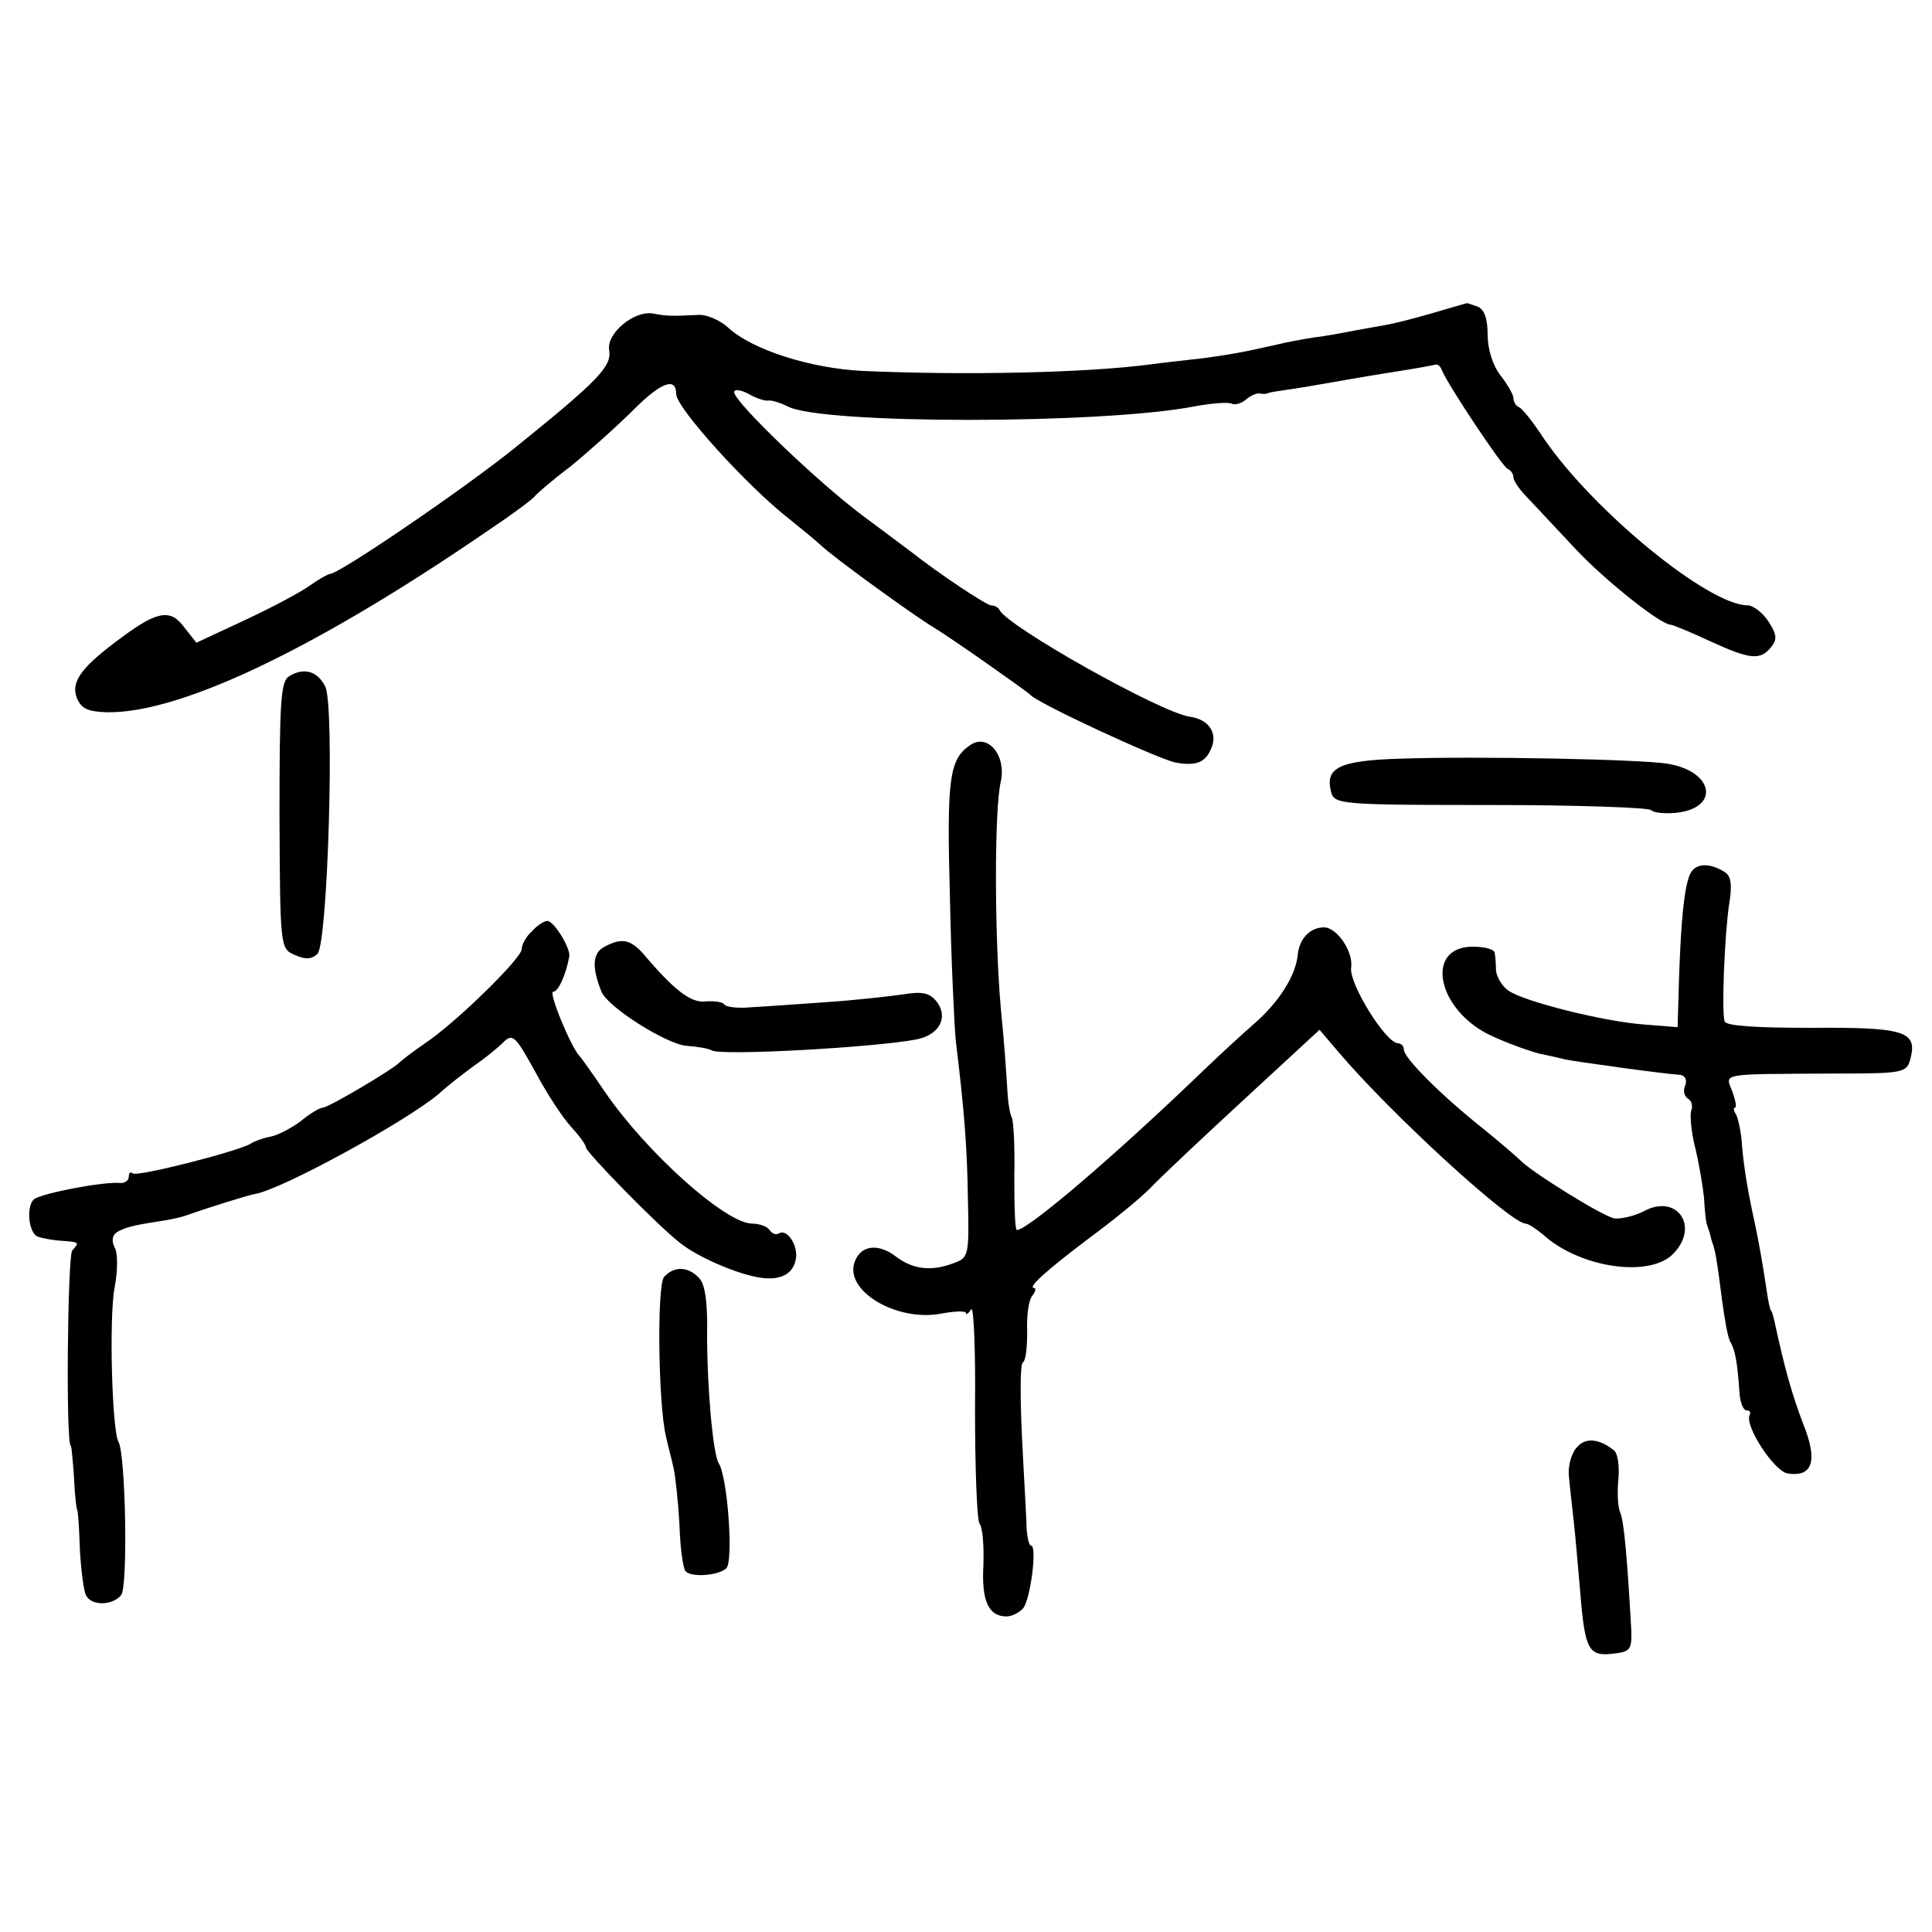
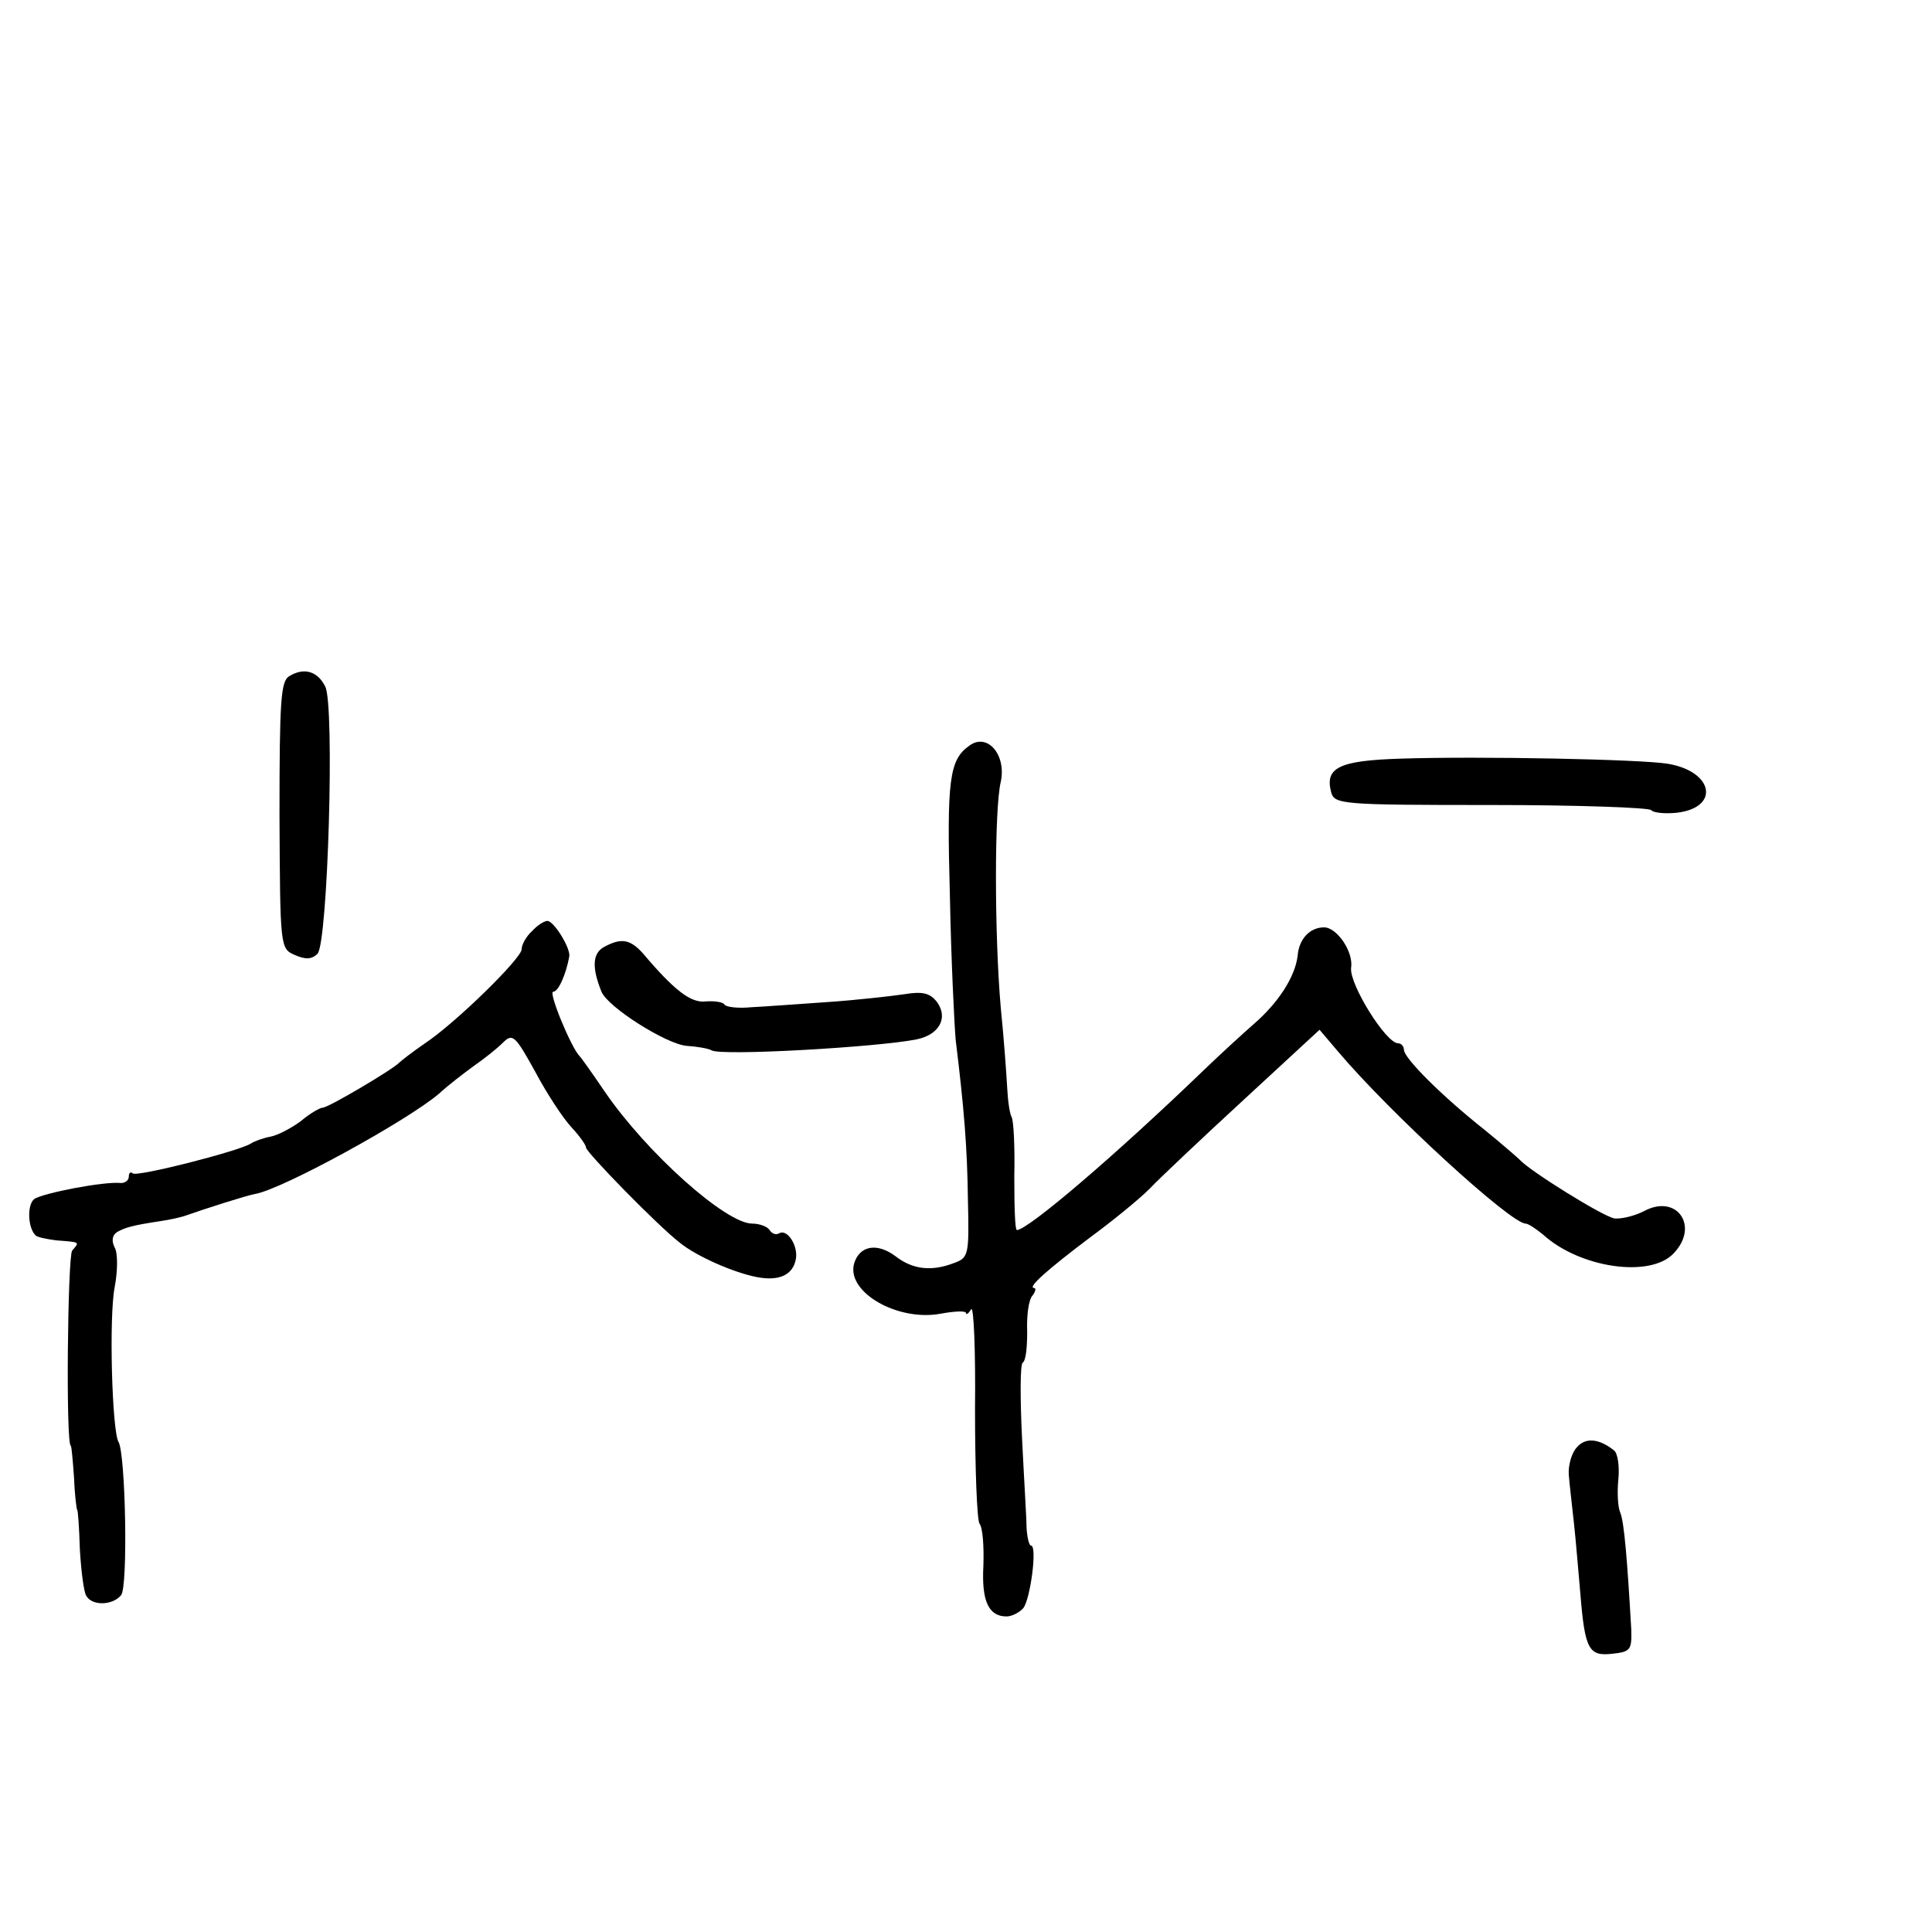
<svg xmlns="http://www.w3.org/2000/svg" version="1.0" width="300pt" height="300pt" viewBox="0 0 300 300" preserveAspectRatio="xMidYMid meet">
  <g transform="translate(0,300) scale(0.1,-0.1)" fill="#000000" stroke="none">
-     <path d="M2225 2514 c-27 -8 -59 -16 -70 -18 -11 -2 -33 -6 -50 -9 -16 -3 -46 -9 -65 -11 -19 -3 -45 -8 -57 -11 -57 -13 -71 -15 -113 -21 -25 -3 -63 -7 -85 -10 -100 -13 -285 -17 -445 -10 -82 4 -172 33 -209 67 -13 12 -34 21 -47 20 -41 -2 -48 -2 -69 2 -30 6 -74 -31 -69 -57 4 -25 -17 -47 -146 -151 -78 -63 -270 -194 -287 -196 -5 -1 -19 -9 -33 -19 -14 -10 -59 -34 -100 -53 l-75 -35 -19 24 c-21 29 -42 25 -96 -15 -63 -46 -80 -69 -71 -94 7 -17 16 -22 47 -23 115 -2 329 101 599 287 33 22 62 44 65 48 3 4 27 25 55 46 27 22 72 62 98 88 44 44 67 52 67 25 0 -21 111 -144 177 -195 15 -12 37 -30 48 -40 20 -19 144 -109 176 -128 25 -15 143 -98 149 -104 11 -13 197 -99 225 -105 33 -6 48 0 57 25 8 22 -6 42 -34 46 -45 6 -285 141 -296 166 -2 4 -8 7 -13 7 -7 0 -81 49 -124 83 -5 4 -39 29 -75 56 -71 53 -200 177 -200 192 0 5 10 4 23 -3 12 -7 26 -11 30 -10 4 1 18 -3 30 -9 51 -28 488 -28 632 0 27 5 53 7 58 4 4 -2 14 0 21 6 8 7 18 11 22 10 5 -1 11 -1 14 1 3 1 16 3 30 5 14 2 39 6 55 9 17 3 62 11 100 17 39 6 72 12 75 13 3 0 7 -3 9 -9 10 -24 94 -150 102 -153 5 -2 9 -8 9 -13 0 -6 10 -20 23 -33 12 -13 46 -49 74 -79 46 -49 132 -117 147 -117 3 0 30 -11 60 -25 63 -29 79 -31 96 -10 10 12 9 20 -4 40 -9 14 -24 25 -32 25 -61 0 -239 146 -316 258 -17 26 -35 49 -40 50 -4 2 -8 8 -8 14 0 5 -9 21 -20 35 -12 15 -20 41 -20 63 0 25 -5 40 -16 44 -9 3 -16 6 -17 5 -1 0 -24 -7 -52 -15z" />
    <path d="M449 1950 c-13 -8 -15 -38 -15 -216 1 -206 1 -207 24 -217 16 -7 26 -7 35 2 16 16 27 386 12 415 -12 24 -33 30 -56 16z" />
    <path d="M1505 1842 c-31 -22 -35 -53 -30 -234 2 -101 7 -201 9 -223 13 -106 18 -167 19 -249 2 -84 1 -89 -21 -97 -36 -14 -65 -10 -91 10 -29 22 -57 17 -65 -12 -11 -44 68 -89 134 -77 22 4 40 5 40 1 0 -3 4 -1 8 6 4 6 7 -64 6 -155 0 -92 3 -172 7 -178 5 -6 7 -35 6 -65 -3 -55 8 -79 36 -79 8 0 20 6 26 13 11 14 22 97 12 97 -3 0 -6 12 -7 28 0 15 -4 77 -7 139 -3 62 -3 114 1 117 5 3 7 24 7 48 -1 24 2 49 8 56 5 6 6 12 3 12 -12 0 21 29 86 78 34 25 76 59 93 76 16 17 83 80 147 139 l117 108 28 -33 c82 -97 269 -268 292 -268 4 0 16 -8 27 -17 57 -52 167 -68 203 -29 40 42 5 92 -45 66 -15 -8 -36 -13 -47 -12 -18 3 -132 74 -147 91 -3 3 -27 24 -54 46 -67 53 -126 112 -126 125 0 5 -4 10 -9 10 -19 0 -76 92 -73 117 4 25 -22 63 -42 63 -22 0 -39 -18 -41 -44 -4 -33 -30 -73 -68 -106 -16 -14 -50 -45 -76 -70 -139 -134 -275 -250 -292 -250 -3 0 -4 37 -4 83 1 45 -1 86 -4 92 -3 5 -6 25 -7 45 -1 19 -5 76 -10 125 -10 114 -10 310 0 351 9 42 -21 77 -49 56z" />
    <path d="M2175 1822 c-96 -3 -118 -14 -108 -52 5 -19 16 -20 249 -20 133 0 245 -4 248 -8 3 -4 21 -6 40 -4 67 8 57 64 -14 76 -42 7 -291 12 -415 8z" />
-     <path d="M2624 1642 c-9 -21 -14 -74 -17 -167 l-2 -70 -50 4 c-62 4 -190 36 -213 53 -10 7 -18 21 -19 31 0 9 -1 22 -2 27 0 6 -16 10 -34 10 -75 0 -56 -97 26 -137 23 -11 58 -24 77 -29 19 -4 37 -8 40 -9 13 -3 157 -23 179 -24 7 -1 11 -7 8 -16 -4 -8 -2 -17 4 -21 6 -3 8 -12 5 -19 -2 -7 0 -32 6 -56 6 -24 12 -60 14 -79 1 -19 3 -37 4 -40 1 -3 3 -9 5 -15 1 -5 3 -12 4 -15 4 -8 8 -33 15 -89 4 -29 9 -59 13 -65 7 -11 11 -32 14 -78 1 -16 6 -28 11 -28 5 0 7 -3 5 -7 -9 -16 38 -88 59 -91 39 -6 47 20 24 77 -17 45 -28 82 -45 161 -2 8 -4 15 -5 15 -1 0 -3 9 -5 20 -8 54 -15 92 -20 115 -11 50 -17 86 -20 121 -1 20 -6 42 -9 48 -4 6 -5 11 -2 11 3 0 1 11 -4 25 -11 29 -23 27 158 28 111 0 113 1 119 25 10 41 -12 47 -155 46 -86 0 -132 3 -134 10 -5 16 0 135 7 182 5 30 3 44 -7 50 -24 15 -46 14 -54 -4z" />
    <path d="M826 1554 c-9 -8 -16 -21 -16 -28 0 -14 -102 -114 -150 -146 -19 -13 -37 -27 -40 -30 -9 -10 -110 -70 -119 -70 -4 0 -20 -9 -34 -21 -15 -11 -36 -22 -47 -24 -11 -2 -25 -7 -31 -11 -20 -12 -177 -52 -183 -46 -3 3 -6 1 -6 -5 0 -6 -6 -10 -12 -10 -26 3 -123 -16 -135 -25 -11 -9 -10 -44 2 -56 2 -3 17 -6 32 -8 38 -3 37 -2 25 -16 -7 -11 -10 -303 -2 -303 1 0 3 -22 5 -50 1 -27 4 -50 5 -50 1 0 3 -27 4 -61 2 -33 6 -66 10 -72 9 -16 41 -15 54 1 11 12 7 220 -4 238 -10 17 -15 193 -6 240 5 26 5 54 0 62 -5 10 -4 19 4 24 13 7 22 10 68 17 14 2 32 6 40 9 25 9 94 31 106 33 42 7 237 114 286 156 14 13 39 32 54 43 16 11 36 27 45 36 15 15 19 11 50 -45 18 -34 43 -72 56 -86 13 -14 23 -28 23 -32 0 -7 111 -121 146 -148 26 -21 83 -46 119 -53 36 -7 57 4 61 29 3 21 -14 46 -26 39 -5 -3 -11 -1 -15 5 -3 5 -15 10 -27 10 -41 0 -164 110 -229 205 -19 28 -36 52 -39 55 -13 13 -49 100 -41 100 8 0 20 27 25 55 2 13 -24 55 -34 55 -5 0 -16 -7 -24 -16z" />
    <path d="M937 1529 c-17 -10 -18 -32 -3 -69 10 -24 100 -81 132 -84 16 -1 34 -4 39 -7 15 -9 258 5 318 17 35 7 50 33 32 58 -11 14 -22 17 -52 12 -21 -3 -74 -9 -118 -12 -44 -3 -97 -7 -118 -8 -20 -2 -39 0 -42 4 -2 4 -15 6 -29 5 -23 -3 -49 17 -98 75 -20 22 -34 24 -61 9z" />
-     <path d="M1031 1017 c-11 -14 -9 -196 3 -247 3 -14 9 -36 12 -50 3 -14 7 -52 9 -86 1 -34 5 -66 9 -73 7 -11 52 -8 64 4 11 11 2 141 -12 163 -9 14 -18 119 -18 196 1 54 -3 83 -13 92 -17 18 -39 18 -54 1z" />
    <path d="M2448 752 c-8 -9 -13 -28 -12 -42 1 -14 5 -47 8 -75 3 -27 7 -77 10 -110 7 -86 13 -97 49 -93 29 3 31 6 30 38 -6 106 -11 167 -17 181 -4 9 -5 32 -3 52 2 20 -1 41 -7 45 -24 19 -45 20 -58 4z" />
  </g>
</svg>